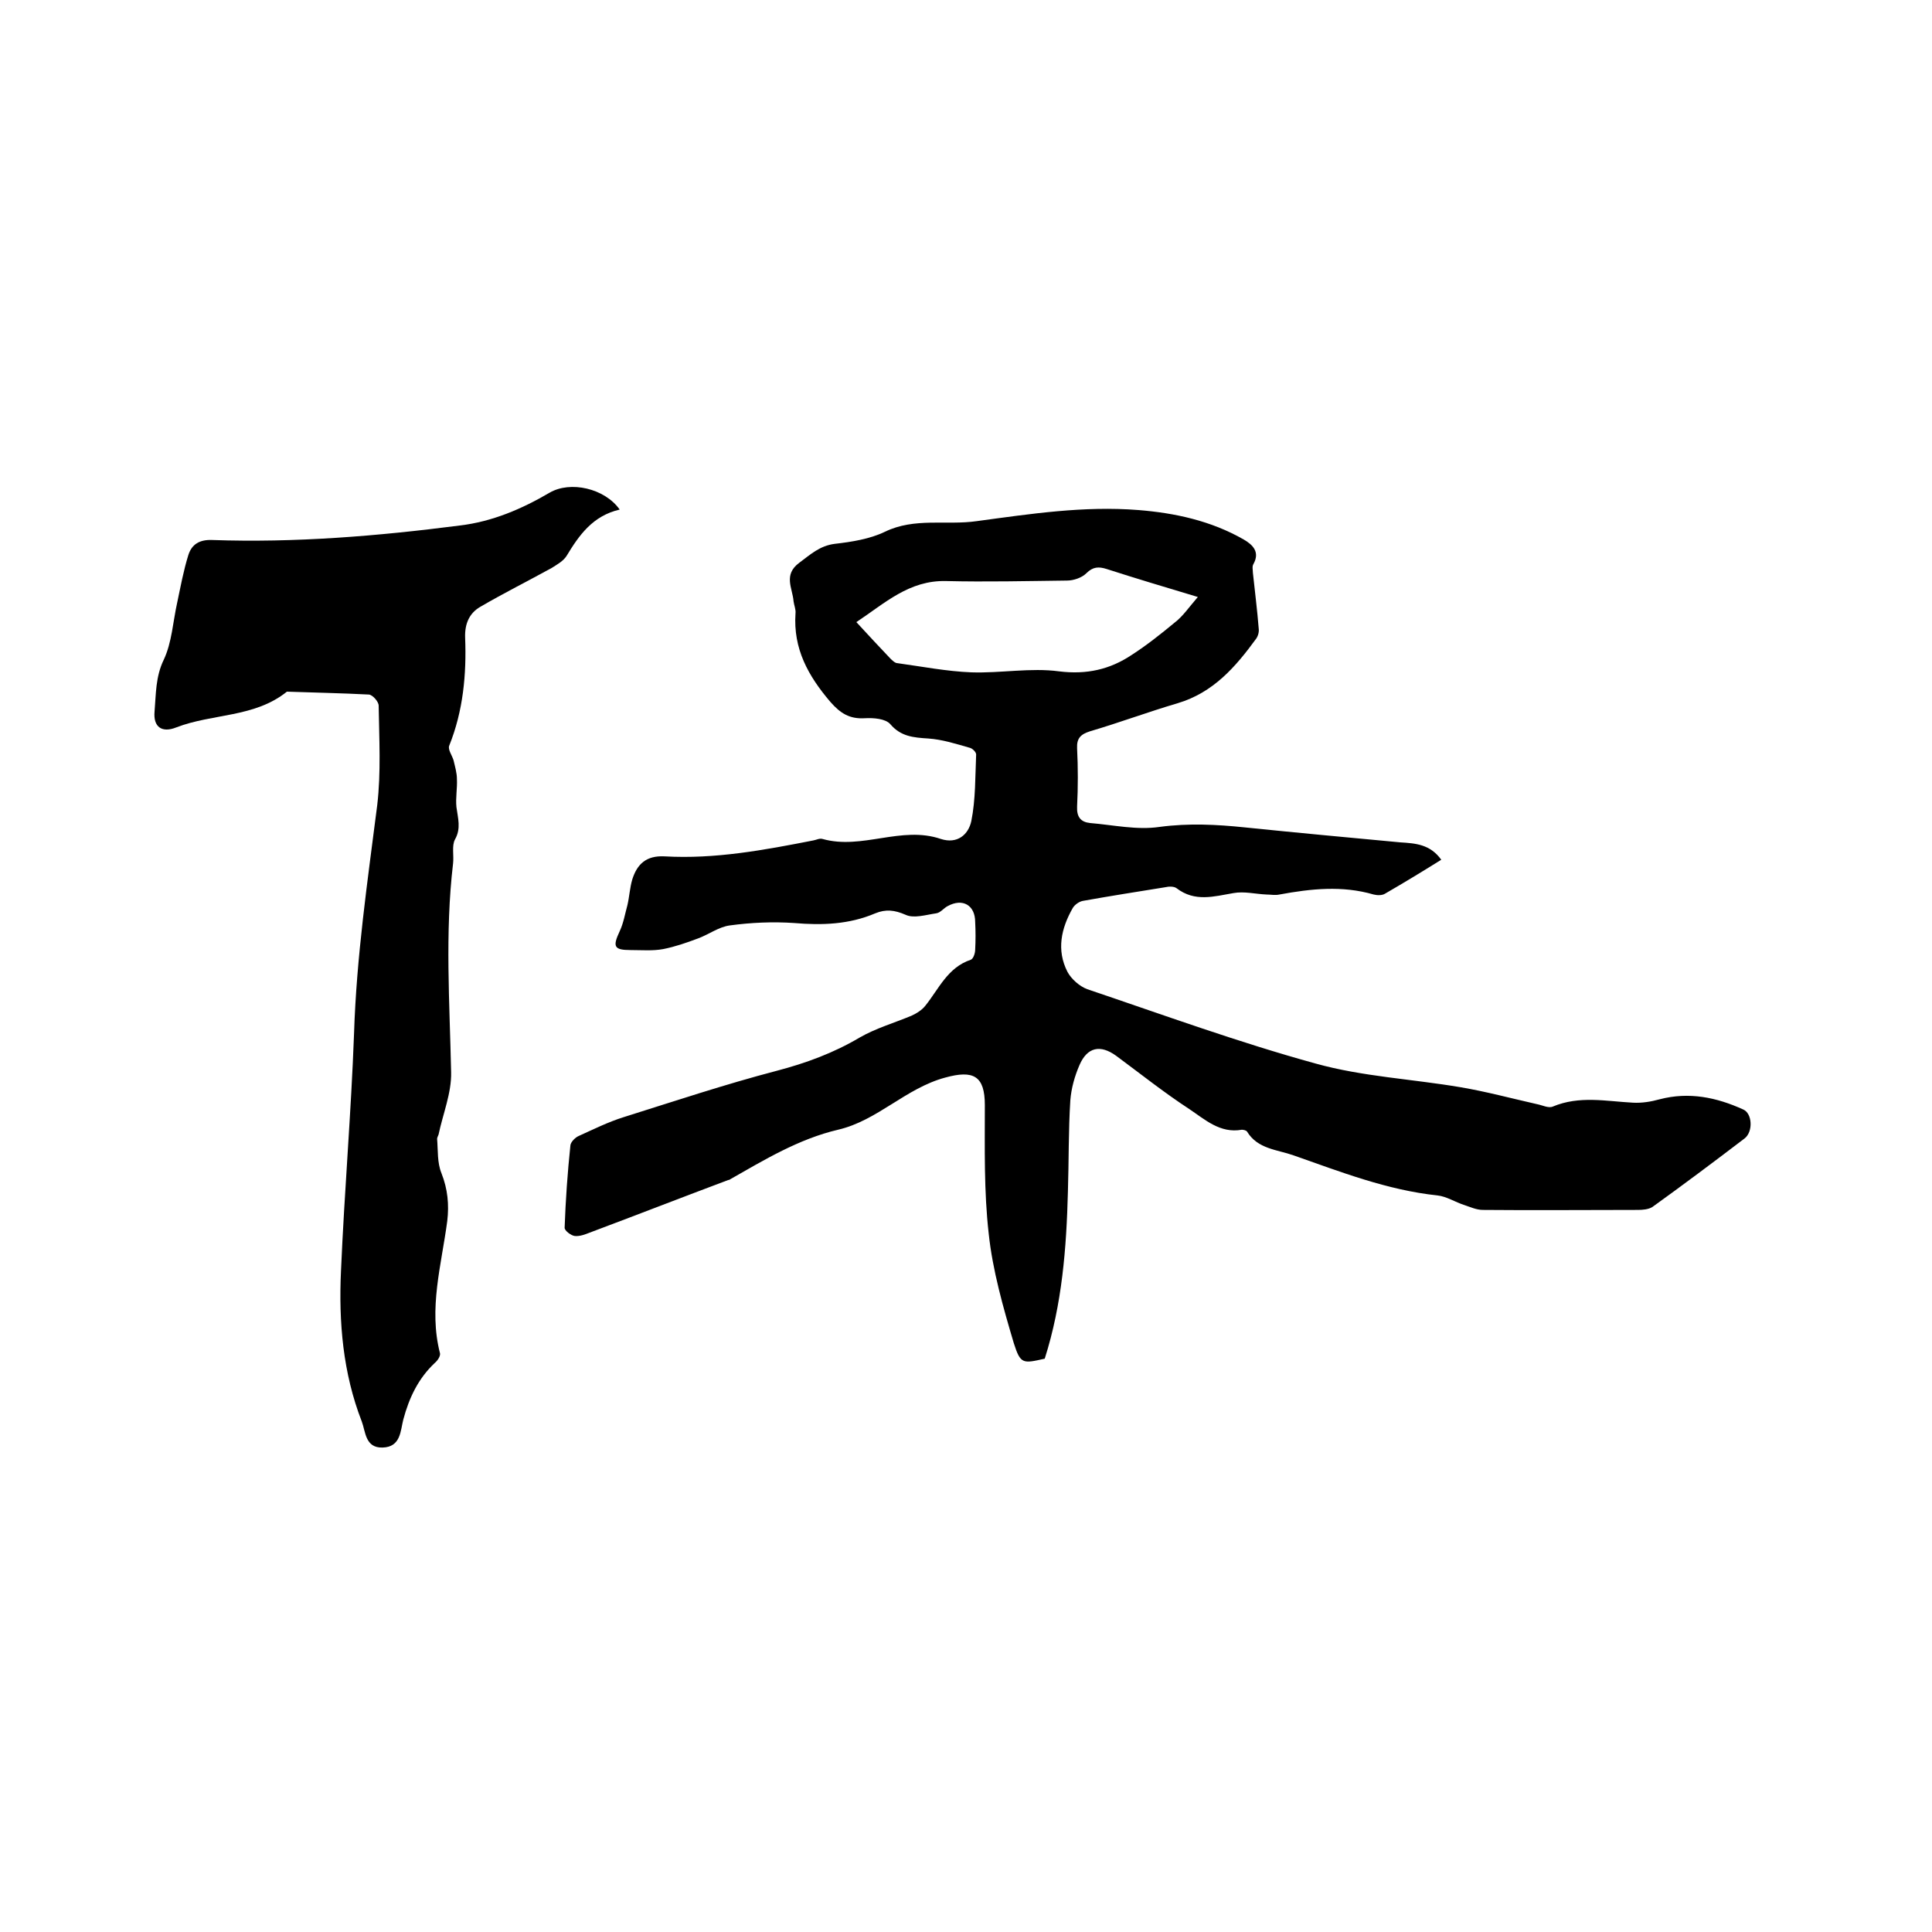
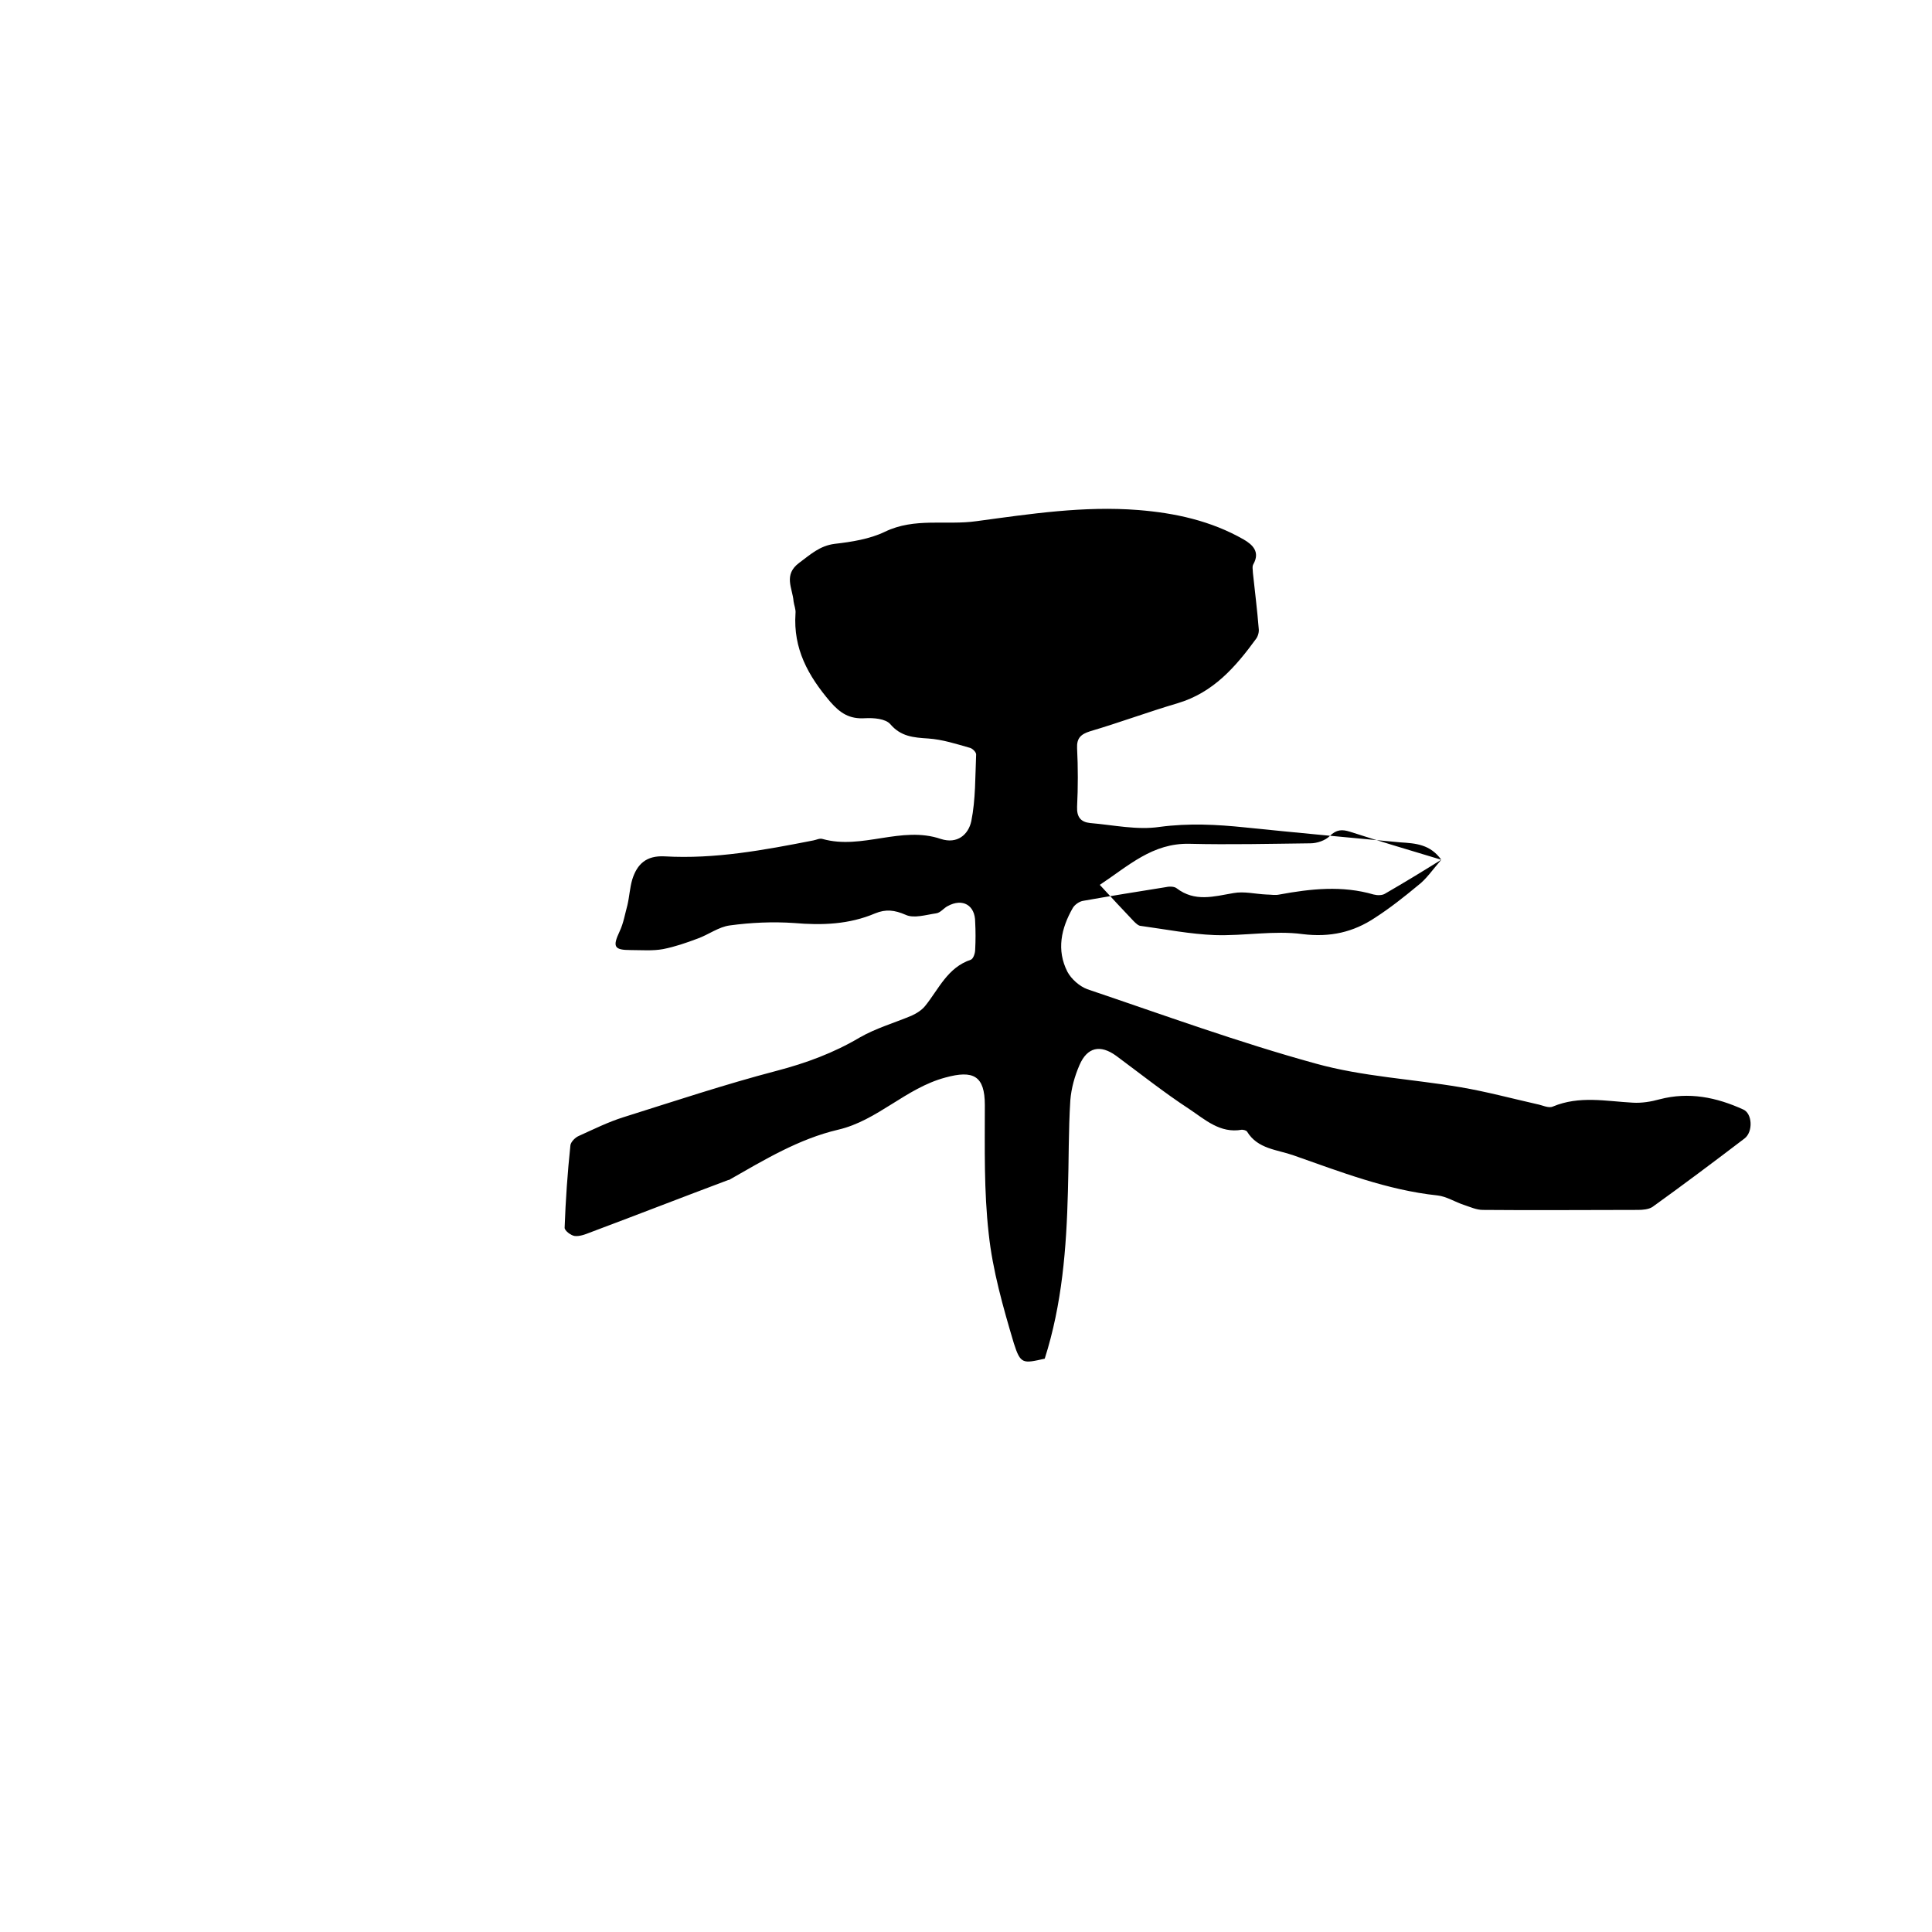
<svg xmlns="http://www.w3.org/2000/svg" enable-background="new 0 0 400 400" viewBox="0 0 400 400">
-   <path d="m298.4 178c-4 2.5-7.8 4.8-11.6 7-.6.4-1.6.4-2.4.2-6.5-1.9-13-1.2-19.5 0-.9.2-1.8 0-2.7 0-2.3-.1-4.6-.7-6.8-.3-4.1.7-8 1.9-11.8-1-.5-.4-1.6-.4-2.4-.2-5.6.9-11.3 1.8-16.9 2.8-.8.1-1.8.8-2.2 1.5-2.4 4.2-3.4 8.7-1.1 13.2.8 1.5 2.5 3 4.1 3.6 15.7 5.3 31.3 11 47.3 15.4 9.7 2.7 20 3.2 30 4.9 5.3.9 10.5 2.3 15.8 3.5 1.1.2 2.4.9 3.3.5 5.5-2.3 11-1.1 16.6-.8 1.8.1 3.7-.2 5.5-.7 6.1-1.6 11.8-.4 17.3 2.1 1.9.8 2.1 4.6.3 6-6.3 4.8-12.7 9.6-19.1 14.2-.8.5-2 .6-3 .6-10.7 0-21.4.1-32.1 0-1.3 0-2.6-.6-3.8-1-1.9-.6-3.7-1.8-5.6-2-10.4-1.1-20.1-4.9-29.8-8.3-3.4-1.2-7.4-1.3-9.6-4.9-.2-.3-.8-.4-1.1-.4-4.5.8-7.6-2.1-10.9-4.3-5.2-3.4-10.1-7.3-15.1-11-3.3-2.4-6-1.8-7.6 1.9-1 2.3-1.7 4.8-1.9 7.3-.4 6.3-.3 12.6-.5 18.9-.3 11.7-1.2 23.3-4.8 34.6-4.5 1-5 1.2-6.4-3.2-2.2-7.4-4.4-15.1-5.2-22.7-1-8.8-.8-17.7-.8-26.6 0-6.1-2.4-7.3-8.2-5.7-8.2 2.2-14 8.9-22.2 10.8-8.1 1.9-15.2 6.2-22.4 10.3-.1.1-.2.1-.3.1-9.6 3.6-19.1 7.3-28.7 10.9-1 .4-2.1.8-3.1.7-.8-.1-2.1-1.1-2.1-1.7.2-5.7.6-11.4 1.2-17.1.1-.7 1-1.6 1.7-1.9 3.1-1.4 6.1-2.9 9.3-3.9 10.5-3.3 21-6.8 31.7-9.6 6.1-1.6 11.8-3.7 17.2-6.9 3.3-1.9 7.1-3 10.7-4.5 1.1-.5 2.2-1.2 2.9-2.1 2.8-3.5 4.6-7.9 9.4-9.5.5-.2.9-1.3.9-2.1.1-1.9.1-3.8 0-5.7 0-3.5-2.6-5-5.7-3.3-.8.4-1.5 1.4-2.4 1.5-2.1.3-4.6 1.1-6.3.3-2.3-1-4.1-1.2-6.3-.3-5.4 2.3-11 2.5-16.8 2-4.4-.3-8.9-.1-13.3.5-2.3.3-4.4 1.9-6.6 2.7-2.4.9-4.7 1.7-7.2 2.2-2.2.4-4.4.2-6.7.2-3.5 0-3.8-.7-2.3-3.9.8-1.7 1.1-3.6 1.6-5.4.4-1.7.5-3.6 1-5.3 1-3.2 2.9-5 6.7-4.8 10.4.6 20.6-1.3 30.8-3.3.6-.1 1.3-.5 1.9-.3 8.2 2.3 16.3-2.8 24.5 0 3.4 1.1 5.7-.9 6.3-3.7.9-4.5.8-9.2 1-13.8 0-.5-.8-1.3-1.4-1.4-2.8-.8-5.6-1.7-8.5-1.9-3.1-.2-5.7-.4-7.9-3-1-1.1-3.4-1.3-5.2-1.2-3.2.2-5.1-1-7.2-3.4-4.6-5.4-7.7-11-7.2-18.3.1-.8-.3-1.7-.4-2.5-.2-2.7-2.2-5.5 1.2-8 2.3-1.7 4.2-3.5 7.3-3.9 3.5-.4 7.3-1 10.4-2.5 6.2-3 12.7-1.3 19-2.2 11.1-1.5 22.2-3.2 33.5-2.3 7.5.6 15 2.2 21.8 6.1 1.9 1.1 3.4 2.6 2 5.1-.3.5-.1 1.2-.1 1.8.4 3.8.9 7.7 1.2 11.5.1.7-.1 1.5-.5 2.1-4.3 5.9-8.9 11.2-16.3 13.4-6.1 1.8-12 4-18.1 5.8-1.9.6-2.8 1.4-2.7 3.5.2 4 .2 8.1 0 12.1-.1 2.2.8 3.2 2.7 3.4 4.8.4 9.7 1.5 14.4.8 6-.8 11.8-.5 17.6.1 10.7 1.1 21.5 2.1 32.2 3.1 3.2.2 6.2.4 8.5 3.6zm-50.4-54.4c-7-2.1-13-3.9-18.9-5.8-1.6-.5-2.8-.5-4.2.9-.9.9-2.6 1.5-4 1.5-8.3.1-16.7.3-25 .1-7.7-.2-12.7 4.6-18.6 8.5 2.5 2.7 4.7 5.1 7 7.5.4.4 1 1 1.5 1 5.1.7 10.2 1.7 15.3 1.9 6.1.2 12.3-1 18.2-.2 5.7.7 10.5-.4 15-3.4 3.1-2 6-4.3 8.9-6.7 1.7-1.3 2.9-3.1 4.8-5.3z" />
-   <path d="m128.3 105.5c-5.6 1.3-8.4 5.3-11 9.6-.7 1.1-2 1.8-3.1 2.5-4.9 2.7-9.9 5.2-14.7 8-2.3 1.3-3.3 3.5-3.2 6.4.3 7.6-.4 15.2-3.3 22.4-.3.8.6 2 .9 3 .3 1.3.7 2.6.7 3.9.1 1.9-.3 3.9-.1 5.8.3 2.3 1 4.4-.3 6.7-.7 1.3-.2 3.3-.4 5-1.7 14.4-.7 28.8-.4 43.2.1 4.3-1.7 8.6-2.6 12.9-.1.3-.3.6-.3.9.2 2.4 0 4.9.9 7.1 1.3 3.3 1.6 6.5 1.2 9.9-1.2 9.1-3.9 18.1-1.5 27.4.1.6-.5 1.5-1.1 2-3.4 3.2-5.3 7.2-6.5 11.7-.6 2.3-.5 5.7-4.3 5.8-3.6.1-3.5-3.3-4.3-5.4-3.9-10-4.8-20.6-4.3-31.2.7-16.4 2.1-32.7 2.7-49.1.5-15.9 2.8-31.6 4.8-47.3.8-6.8.4-13.7.3-20.6 0-.8-1.2-2.2-2-2.3-5.7-.3-11.4-.4-17-.6-6.7 5.4-15.4 4.5-22.9 7.4-3 1.2-4.8-.1-4.5-3.3.3-3.6.2-7.2 1.9-10.7 1.7-3.6 1.9-7.9 2.8-11.9.7-3.3 1.3-6.6 2.3-9.8.7-2.2 2.3-3.2 4.9-3.1 17.2.6 34.2-.8 51.3-3 6.7-.8 12.8-3.4 18.6-6.8 4.3-2.5 11.4-.9 14.5 3.5z" />
+   <path d="m298.4 178c-4 2.5-7.8 4.8-11.6 7-.6.4-1.6.4-2.4.2-6.5-1.9-13-1.2-19.5 0-.9.2-1.8 0-2.7 0-2.3-.1-4.6-.7-6.8-.3-4.1.7-8 1.9-11.8-1-.5-.4-1.6-.4-2.4-.2-5.6.9-11.3 1.8-16.9 2.8-.8.1-1.8.8-2.2 1.5-2.4 4.2-3.4 8.7-1.1 13.2.8 1.5 2.5 3 4.1 3.6 15.7 5.3 31.3 11 47.3 15.4 9.7 2.7 20 3.2 30 4.9 5.3.9 10.5 2.3 15.8 3.5 1.1.2 2.4.9 3.3.5 5.5-2.3 11-1.1 16.6-.8 1.8.1 3.7-.2 5.5-.7 6.1-1.6 11.8-.4 17.3 2.1 1.9.8 2.1 4.6.3 6-6.3 4.8-12.7 9.6-19.1 14.2-.8.5-2 .6-3 .6-10.7 0-21.4.1-32.1 0-1.3 0-2.6-.6-3.8-1-1.9-.6-3.7-1.8-5.6-2-10.4-1.1-20.1-4.9-29.8-8.3-3.4-1.2-7.4-1.3-9.6-4.9-.2-.3-.8-.4-1.1-.4-4.5.8-7.6-2.1-10.9-4.3-5.2-3.4-10.1-7.3-15.1-11-3.3-2.4-6-1.8-7.6 1.9-1 2.3-1.7 4.8-1.9 7.3-.4 6.3-.3 12.6-.5 18.9-.3 11.7-1.2 23.3-4.8 34.6-4.5 1-5 1.2-6.4-3.2-2.2-7.4-4.4-15.1-5.2-22.7-1-8.8-.8-17.7-.8-26.6 0-6.1-2.4-7.3-8.2-5.7-8.2 2.2-14 8.9-22.2 10.8-8.1 1.9-15.2 6.2-22.4 10.3-.1.1-.2.1-.3.1-9.6 3.6-19.1 7.3-28.7 10.9-1 .4-2.1.8-3.1.7-.8-.1-2.1-1.1-2.1-1.7.2-5.7.6-11.4 1.2-17.1.1-.7 1-1.6 1.7-1.9 3.1-1.4 6.1-2.9 9.3-3.9 10.5-3.3 21-6.8 31.7-9.6 6.1-1.6 11.8-3.7 17.2-6.9 3.3-1.9 7.1-3 10.7-4.5 1.1-.5 2.2-1.2 2.9-2.1 2.8-3.5 4.6-7.9 9.4-9.5.5-.2.9-1.3.9-2.1.1-1.9.1-3.8 0-5.7 0-3.5-2.6-5-5.7-3.3-.8.4-1.5 1.4-2.4 1.5-2.1.3-4.6 1.1-6.3.3-2.3-1-4.1-1.2-6.3-.3-5.4 2.3-11 2.5-16.8 2-4.4-.3-8.9-.1-13.3.5-2.3.3-4.4 1.9-6.6 2.7-2.4.9-4.7 1.7-7.2 2.2-2.2.4-4.4.2-6.7.2-3.5 0-3.8-.7-2.3-3.9.8-1.7 1.1-3.6 1.6-5.4.4-1.7.5-3.6 1-5.3 1-3.2 2.9-5 6.7-4.8 10.4.6 20.6-1.3 30.8-3.3.6-.1 1.3-.5 1.9-.3 8.2 2.3 16.3-2.8 24.5 0 3.4 1.1 5.7-.9 6.3-3.7.9-4.5.8-9.2 1-13.8 0-.5-.8-1.3-1.4-1.4-2.8-.8-5.6-1.7-8.5-1.9-3.1-.2-5.7-.4-7.9-3-1-1.1-3.4-1.3-5.2-1.2-3.2.2-5.1-1-7.2-3.4-4.6-5.4-7.7-11-7.2-18.3.1-.8-.3-1.7-.4-2.5-.2-2.7-2.2-5.5 1.2-8 2.3-1.7 4.2-3.5 7.3-3.9 3.5-.4 7.3-1 10.4-2.5 6.2-3 12.7-1.3 19-2.2 11.1-1.5 22.2-3.2 33.5-2.3 7.5.6 15 2.2 21.8 6.1 1.9 1.1 3.4 2.6 2 5.1-.3.5-.1 1.2-.1 1.8.4 3.8.9 7.7 1.2 11.5.1.7-.1 1.5-.5 2.1-4.3 5.9-8.9 11.2-16.3 13.4-6.1 1.8-12 4-18.1 5.8-1.9.6-2.8 1.4-2.7 3.5.2 4 .2 8.1 0 12.1-.1 2.2.8 3.2 2.7 3.4 4.8.4 9.7 1.5 14.4.8 6-.8 11.8-.5 17.6.1 10.7 1.1 21.5 2.1 32.2 3.1 3.2.2 6.2.4 8.5 3.6zc-7-2.1-13-3.9-18.9-5.8-1.6-.5-2.8-.5-4.2.9-.9.9-2.6 1.5-4 1.5-8.3.1-16.7.3-25 .1-7.7-.2-12.7 4.6-18.6 8.5 2.5 2.7 4.7 5.1 7 7.5.4.4 1 1 1.5 1 5.1.7 10.2 1.7 15.3 1.9 6.1.2 12.3-1 18.2-.2 5.7.7 10.5-.4 15-3.4 3.1-2 6-4.3 8.9-6.7 1.7-1.3 2.9-3.1 4.8-5.3z" />
</svg>